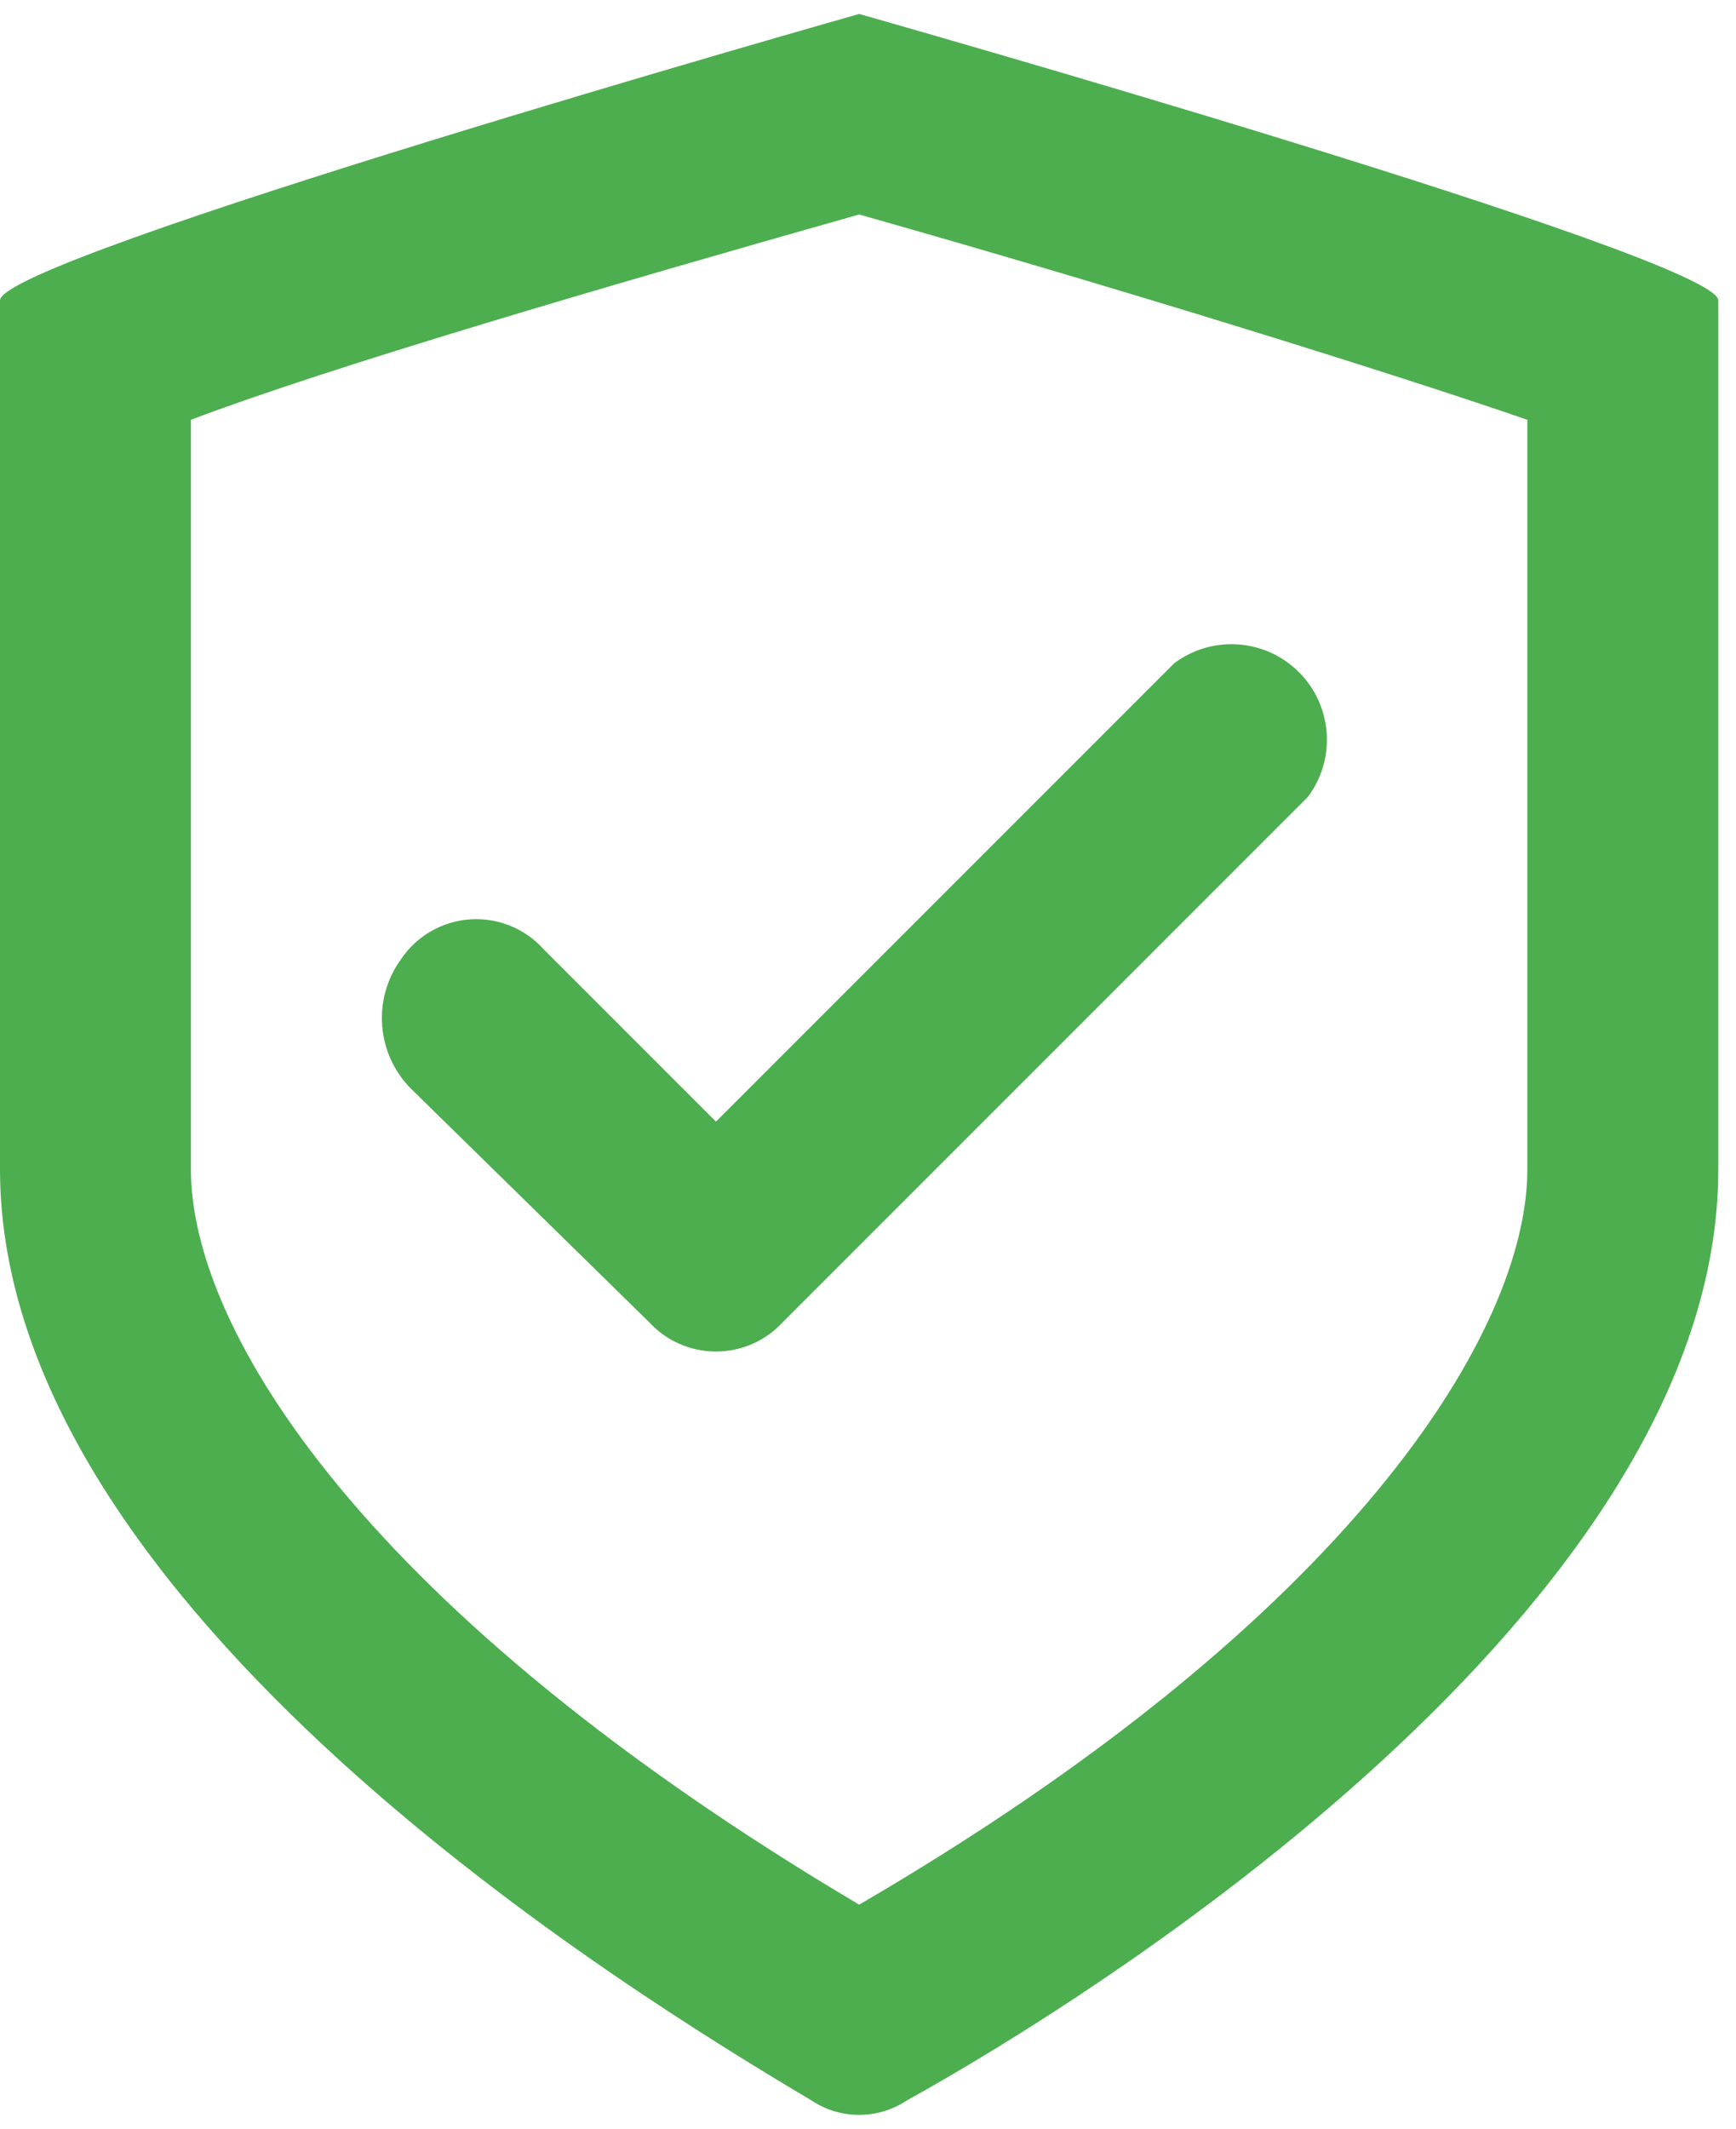
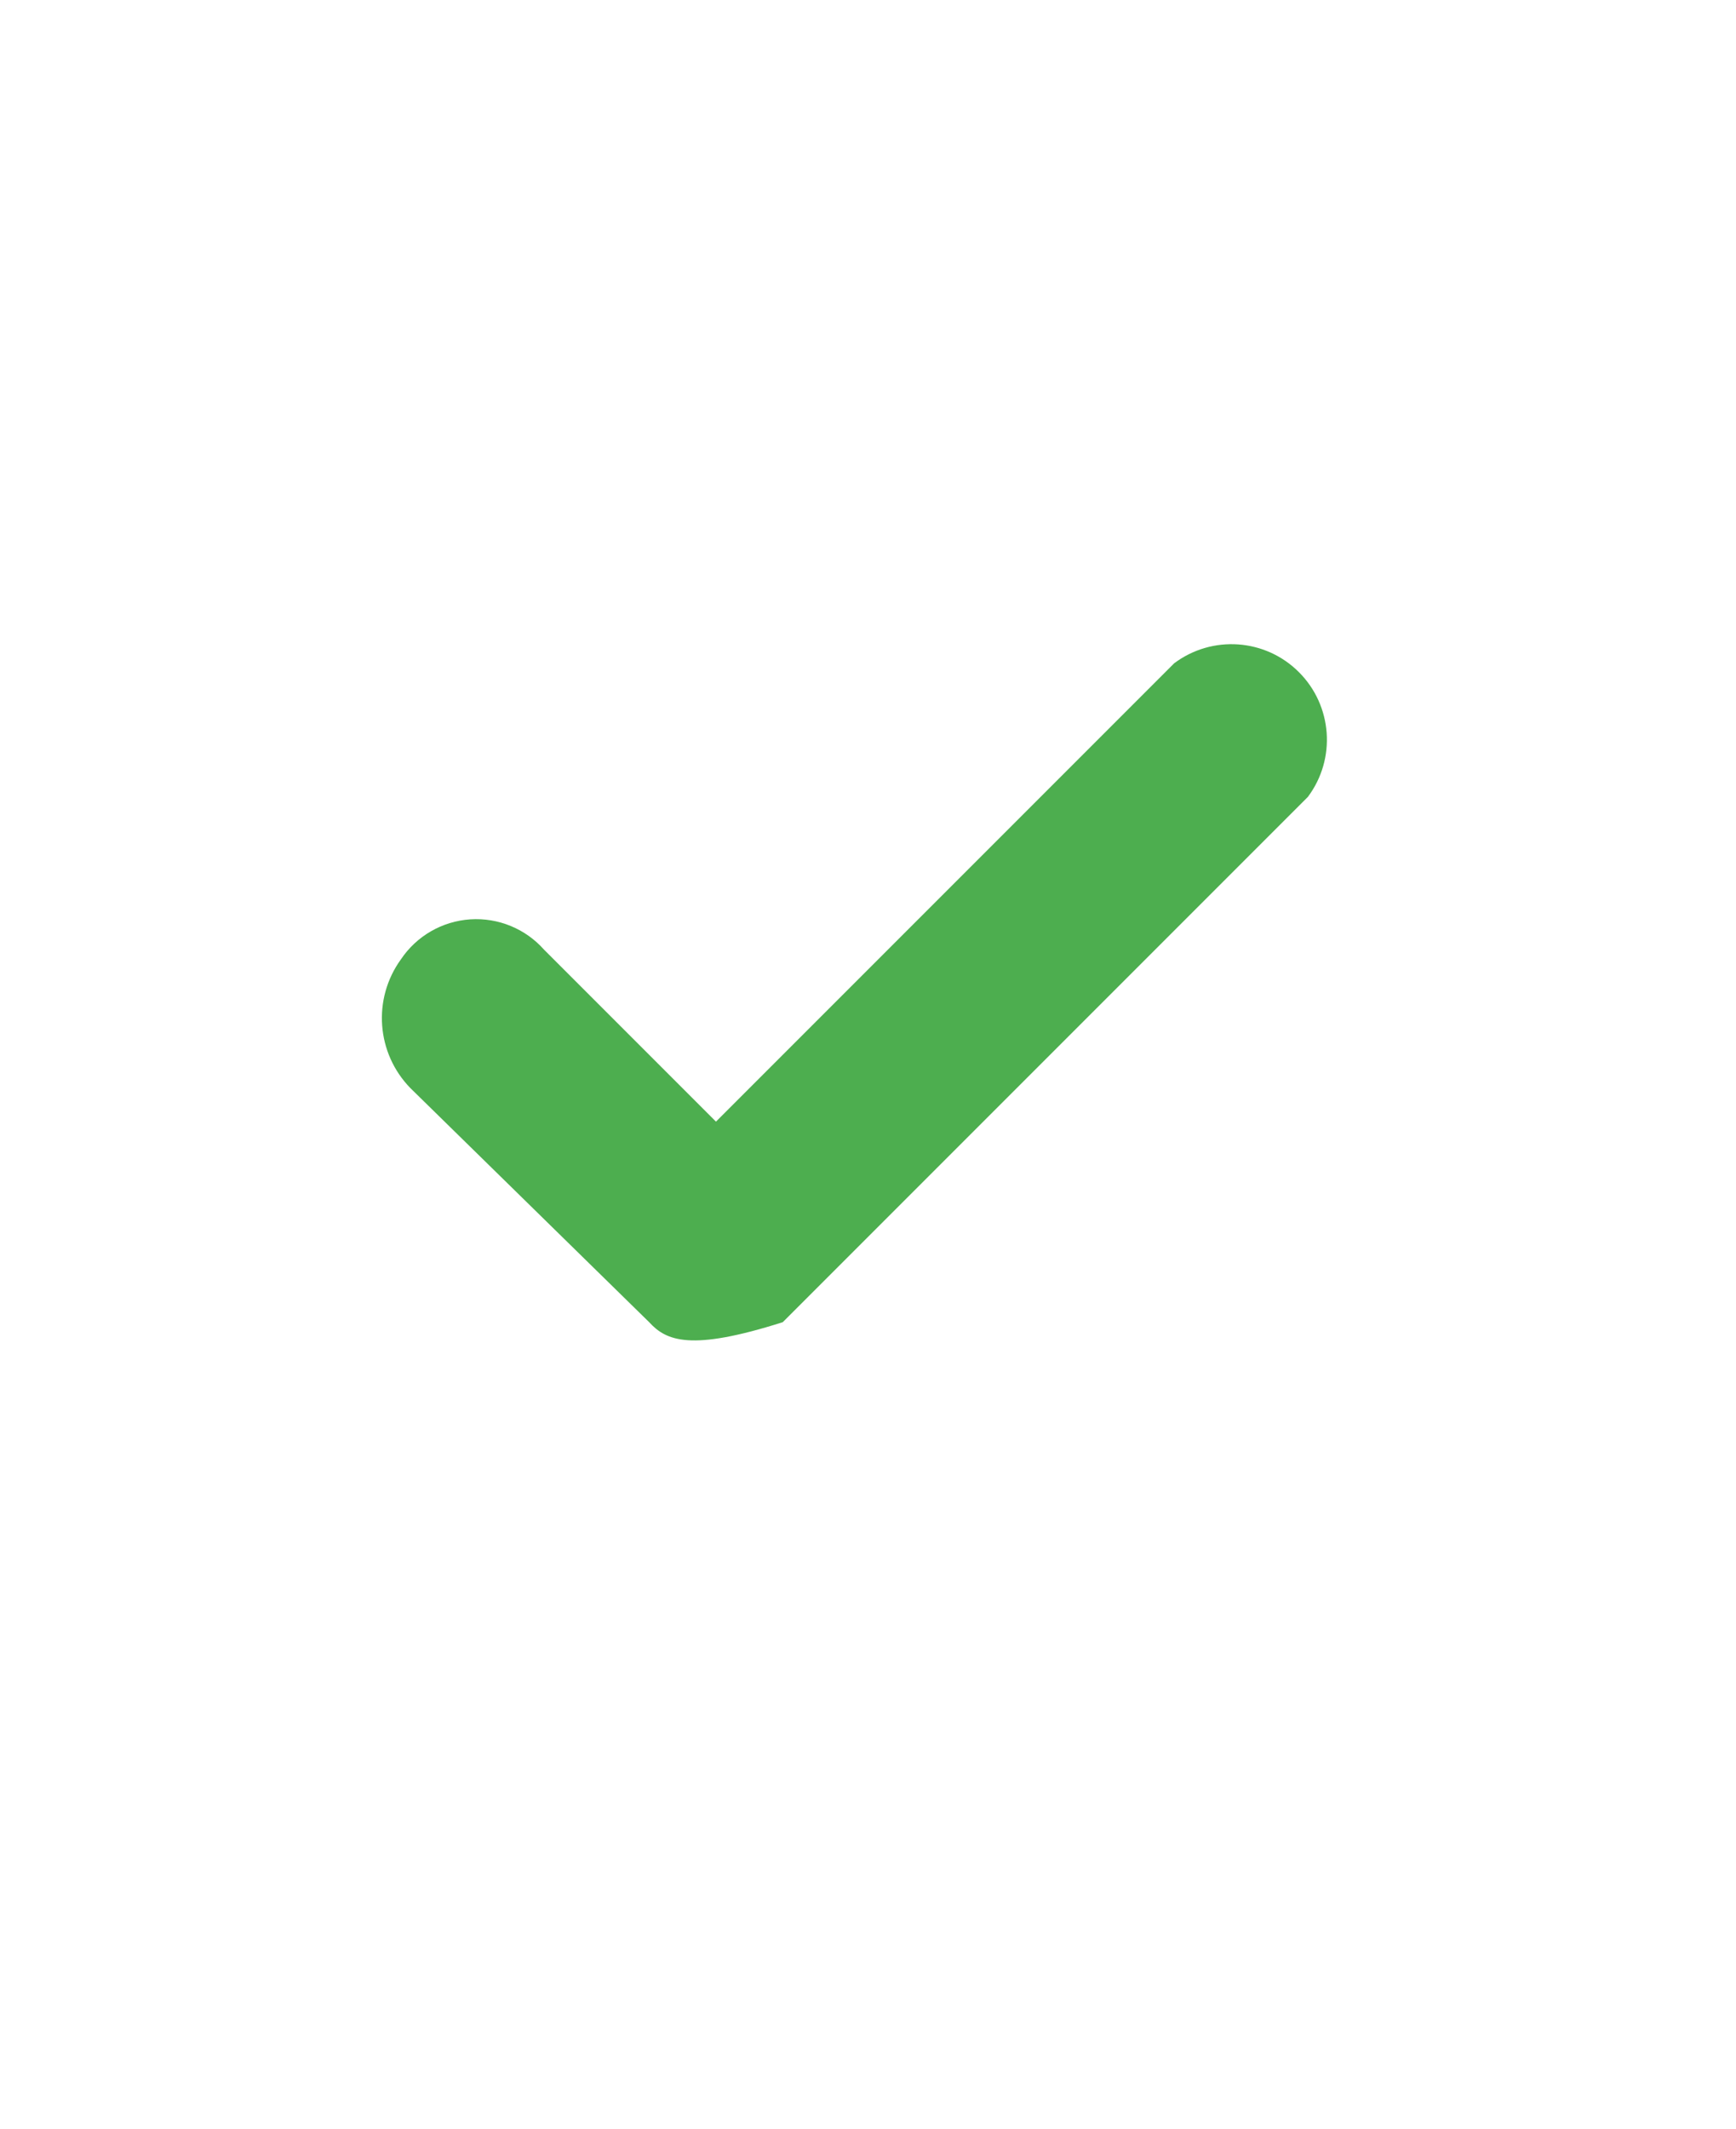
<svg xmlns="http://www.w3.org/2000/svg" width="31" height="38" viewBox="0 0 31 38" fill="none">
-   <path d="M15.342 3.829C19.859 5.107 24.803 6.641 27.274 7.494V20.875C27.274 23.773 24.121 28.887 15.342 34.001C6.563 28.802 3.409 23.773 3.409 20.875V7.494C5.881 6.556 10.825 5.107 15.342 3.829ZM15.342 0.249C15.342 0.249 0 4.596 0 5.363V20.875C0 28.717 11.336 35.621 14.49 37.496C15.005 37.84 15.678 37.84 16.194 37.496C19.433 35.706 30.684 28.717 30.684 20.875V5.363C30.684 4.596 15.342 0.249 15.342 0.249Z" fill="#4DAE4F" />
-   <path d="M11.592 23.603L7.33 19.426C6.72 18.803 6.648 17.831 7.16 17.125C7.439 16.709 7.896 16.446 8.396 16.412C8.897 16.379 9.384 16.579 9.717 16.955L12.785 20.023L20.967 11.841C21.646 11.332 22.596 11.399 23.195 11.999C23.795 12.599 23.863 13.549 23.354 14.227L13.978 23.603C13.671 23.937 13.239 24.127 12.785 24.127C12.331 24.127 11.898 23.937 11.592 23.603Z" fill="#4DAE4F" />
+   <path d="M11.592 23.603L7.33 19.426C6.72 18.803 6.648 17.831 7.16 17.125C7.439 16.709 7.896 16.446 8.396 16.412C8.897 16.379 9.384 16.579 9.717 16.955L12.785 20.023L20.967 11.841C21.646 11.332 22.596 11.399 23.195 11.999C23.795 12.599 23.863 13.549 23.354 14.227L13.978 23.603C12.331 24.127 11.898 23.937 11.592 23.603Z" fill="#4DAE4F" />
</svg>